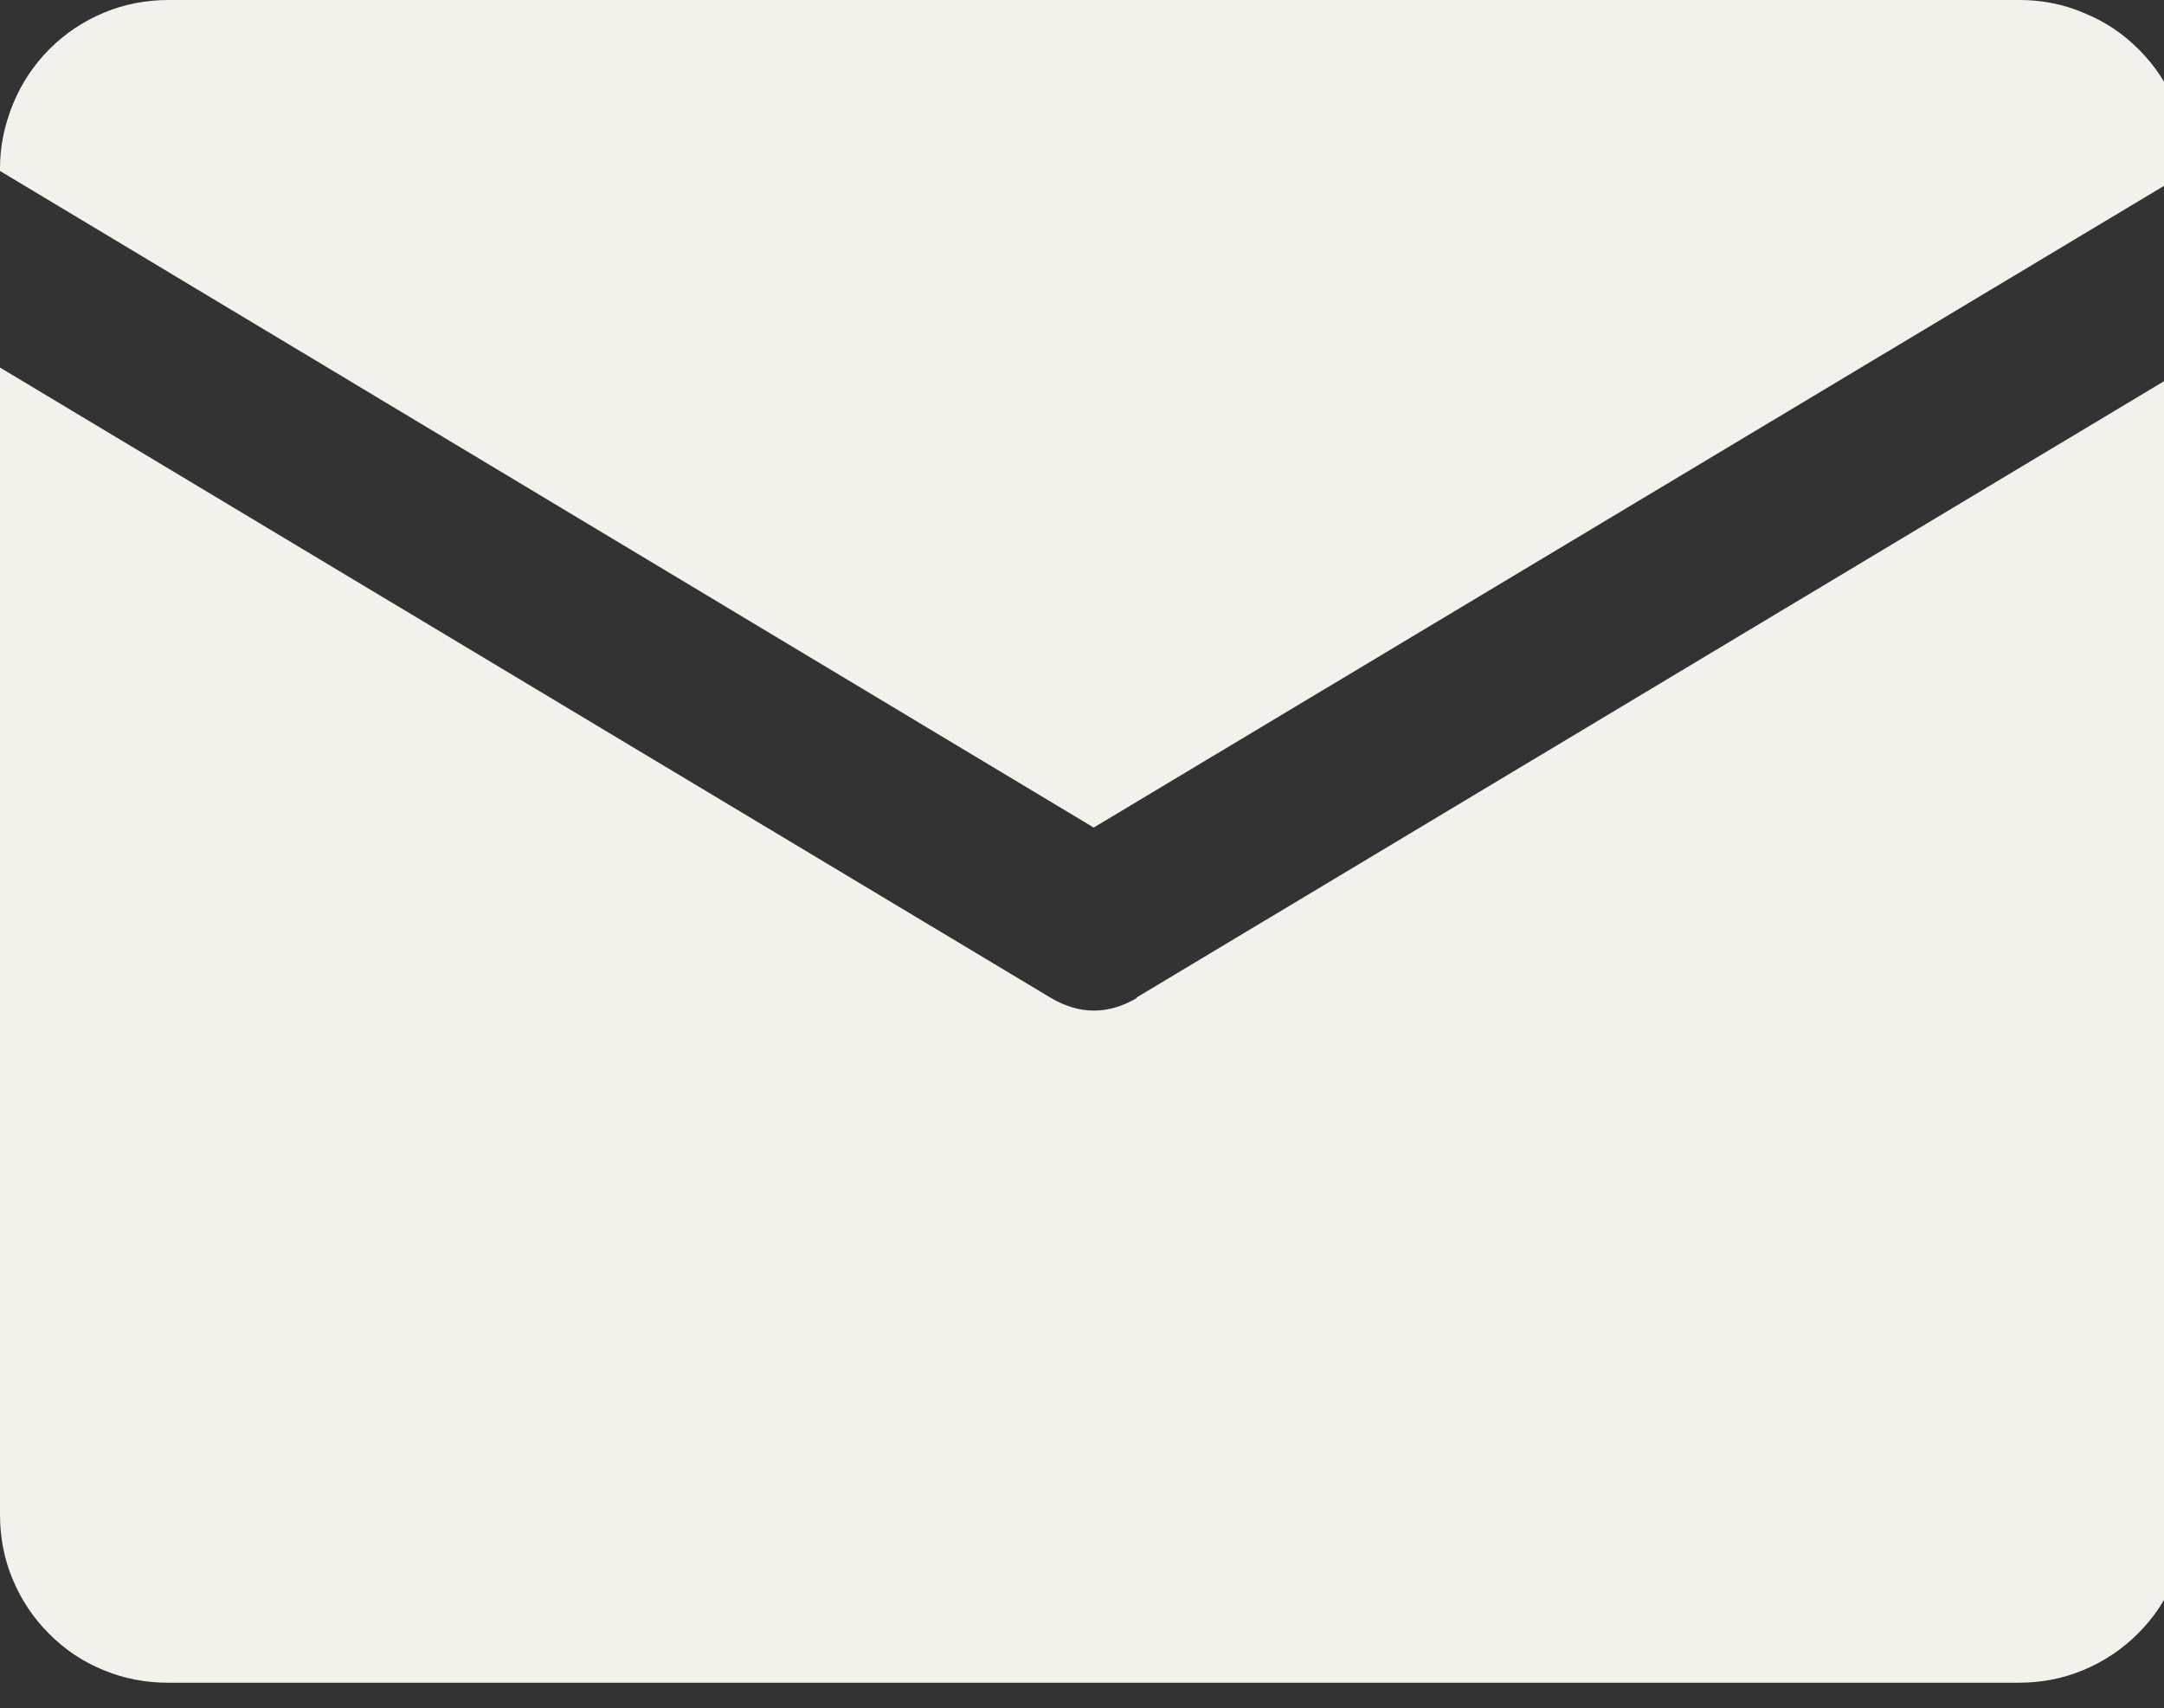
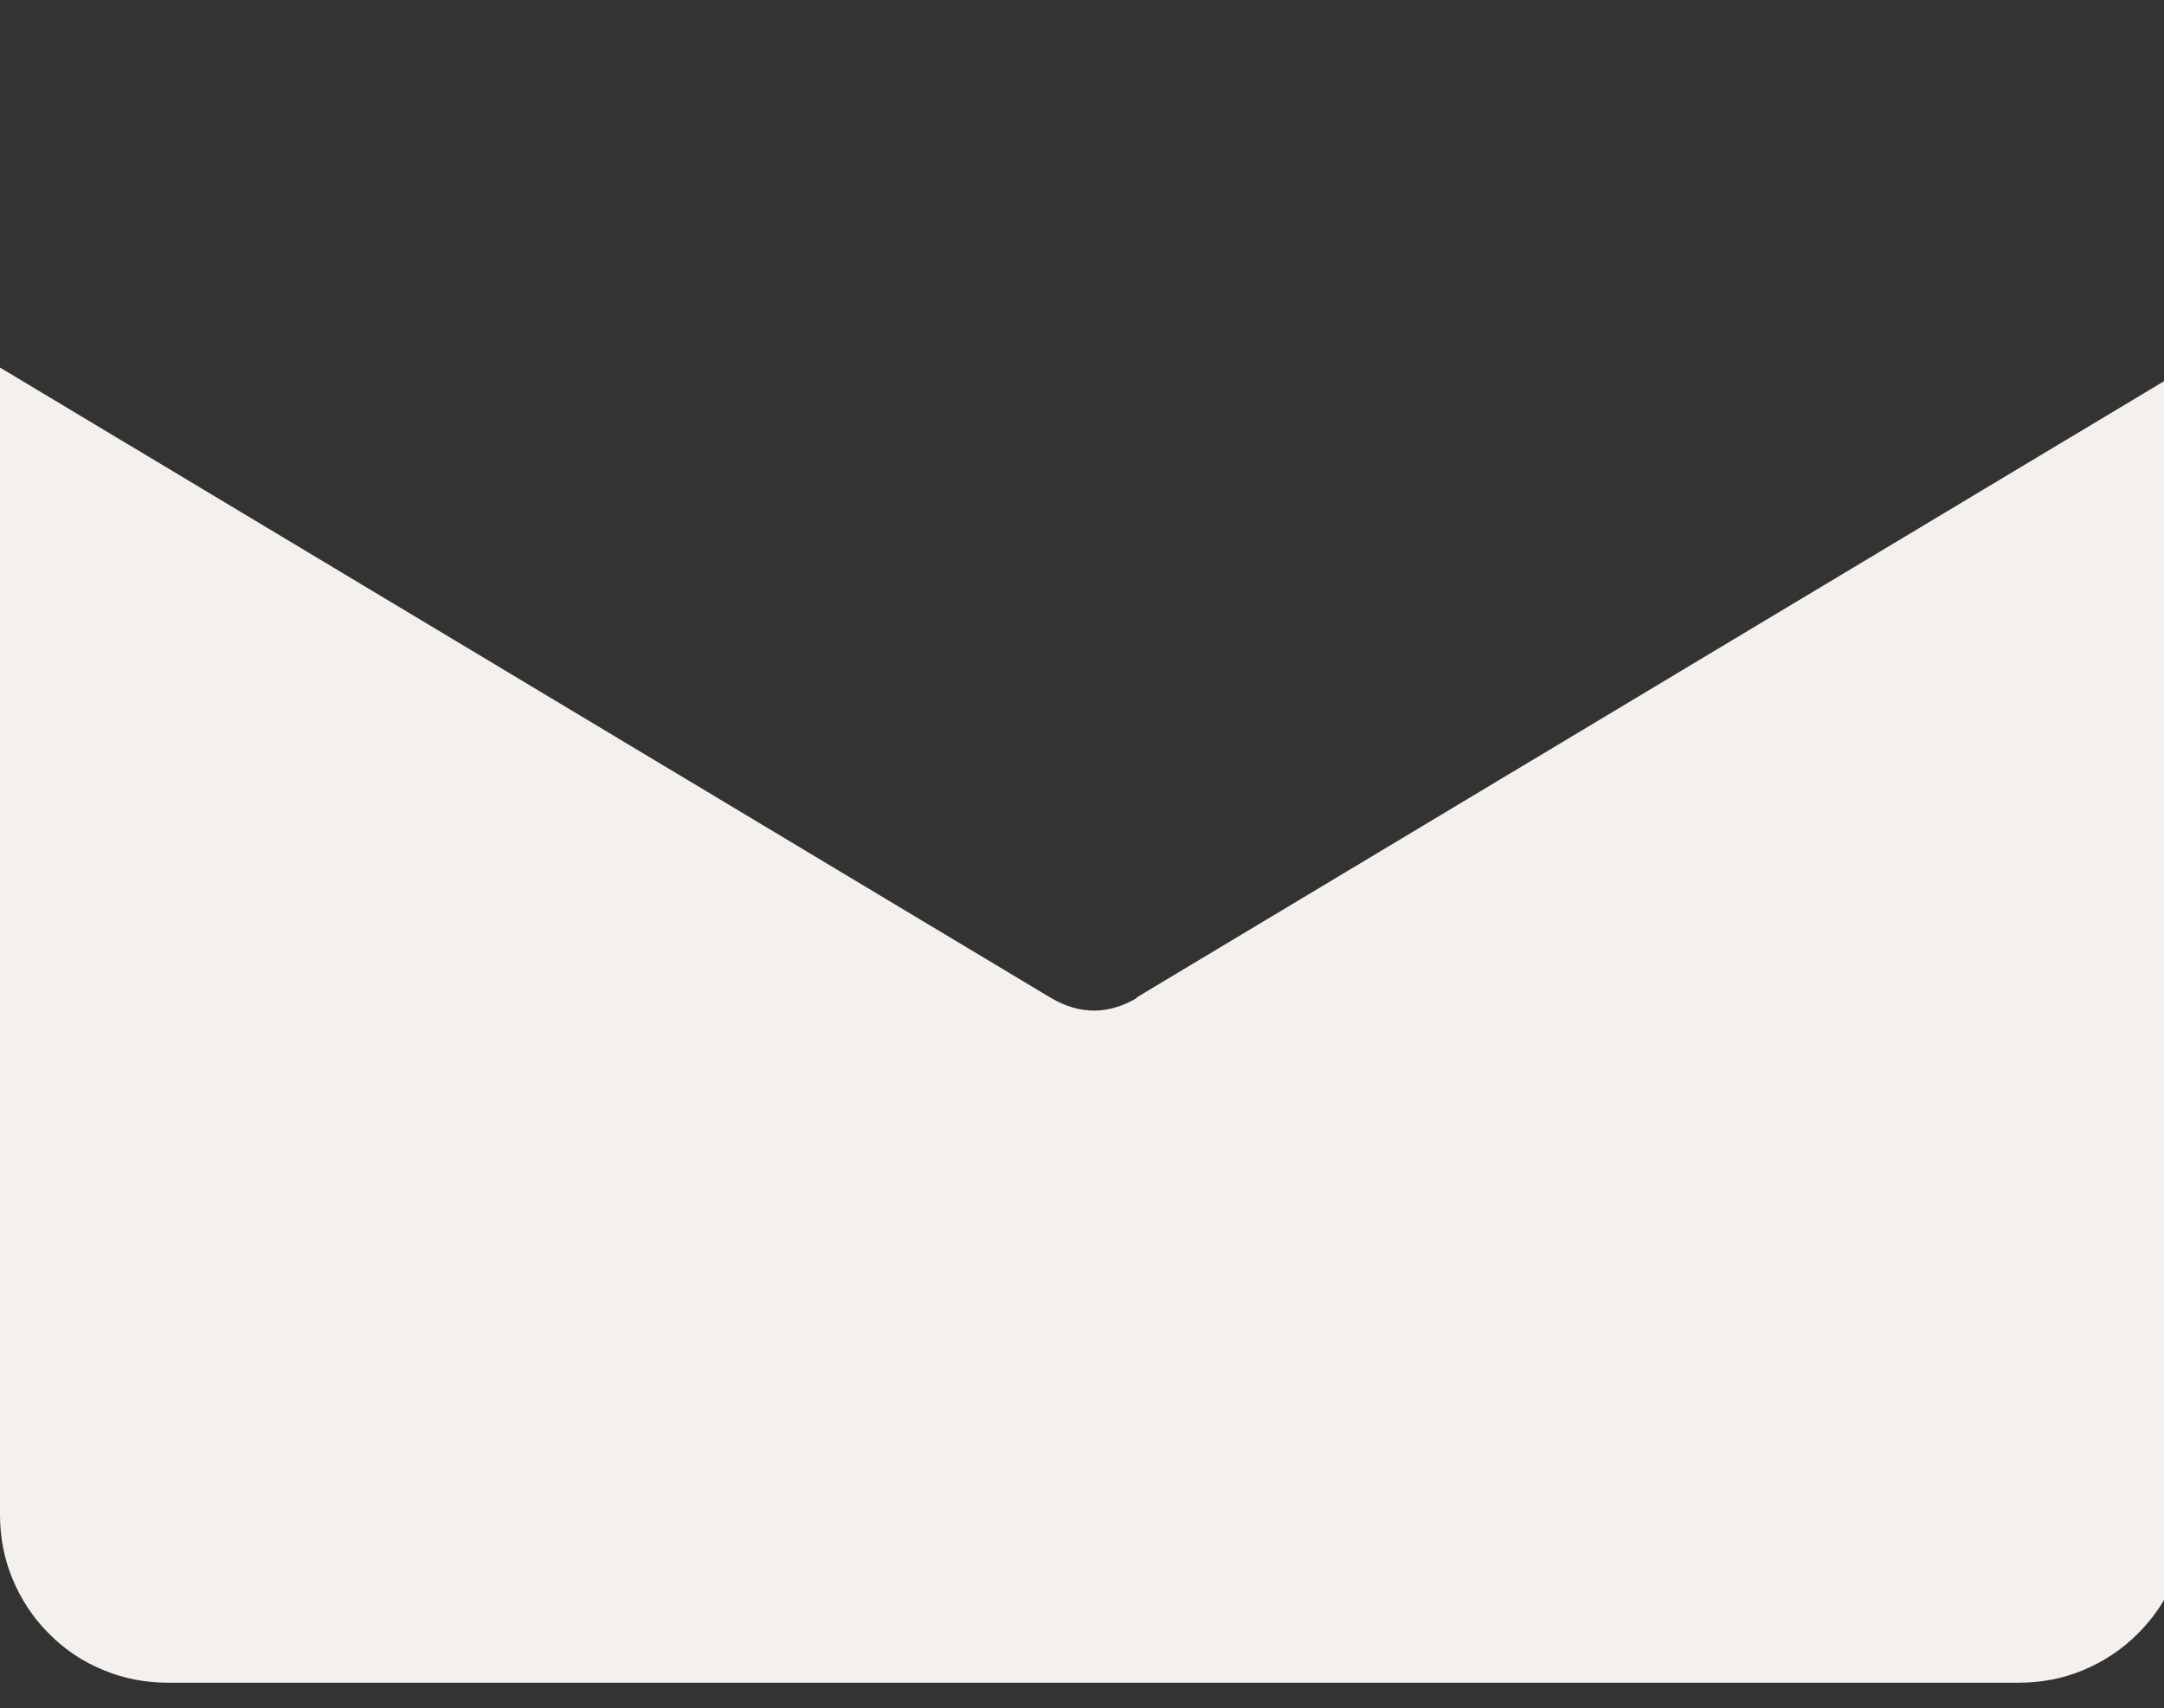
<svg xmlns="http://www.w3.org/2000/svg" id="_レイヤー_2" viewBox="0 0 37.98 29.98">
  <rect x="0" y="0" width="37.98" height="29.98" fill="#333333" stroke="none" />
  <defs>
    <style>.cls-1{fill:none;}.cls-2{fill:#f4f1ed;}.cls-3{clip-path:url(#clippath-1);}.cls-4{clip-path:url(#clippath);}</style>
    <clipPath id="clippath">
      <rect class="cls-1" width="37.98" height="15.7" />
    </clipPath>
    <clipPath id="clippath-1">
      <rect class="cls-1" y="6.36" width="37.98" height="23.62" />
    </clipPath>
  </defs>
  <g id="_レイヤー_1-2">
    <g class="cls-4">
-       <path class="cls-2" d="M19.2,14.52L38.4,3.01v-.05c0-.39-.07-.77-.22-1.13-.15-.36-.36-.68-.64-.96s-.59-.49-.96-.64C36.21.07,35.83,0,35.44,0H2.96C2.57,0,2.19.07,1.83.22c-.36.15-.68.36-.96.64s-.49.6-.64.96C.08,2.19,0,2.56,0,2.95v.05l19.19,11.52Z" />
-     </g>
+       </g>
    <g class="cls-3">
      <path class="cls-2" d="M19.96,17.51c-.51.3-1.01.3-1.52,0L0,6.45v20.13c0,.39.07.77.22,1.13.15.36.36.68.64.96s.59.49.96.64c.36.15.74.22,1.13.22h32.48c.39,0,.77-.07,1.13-.22.36-.15.68-.36.96-.64s.49-.59.64-.96c.15-.36.22-.74.22-1.13V6.45l-18.44,11.06Z" />
    </g>
  </g>
</svg>